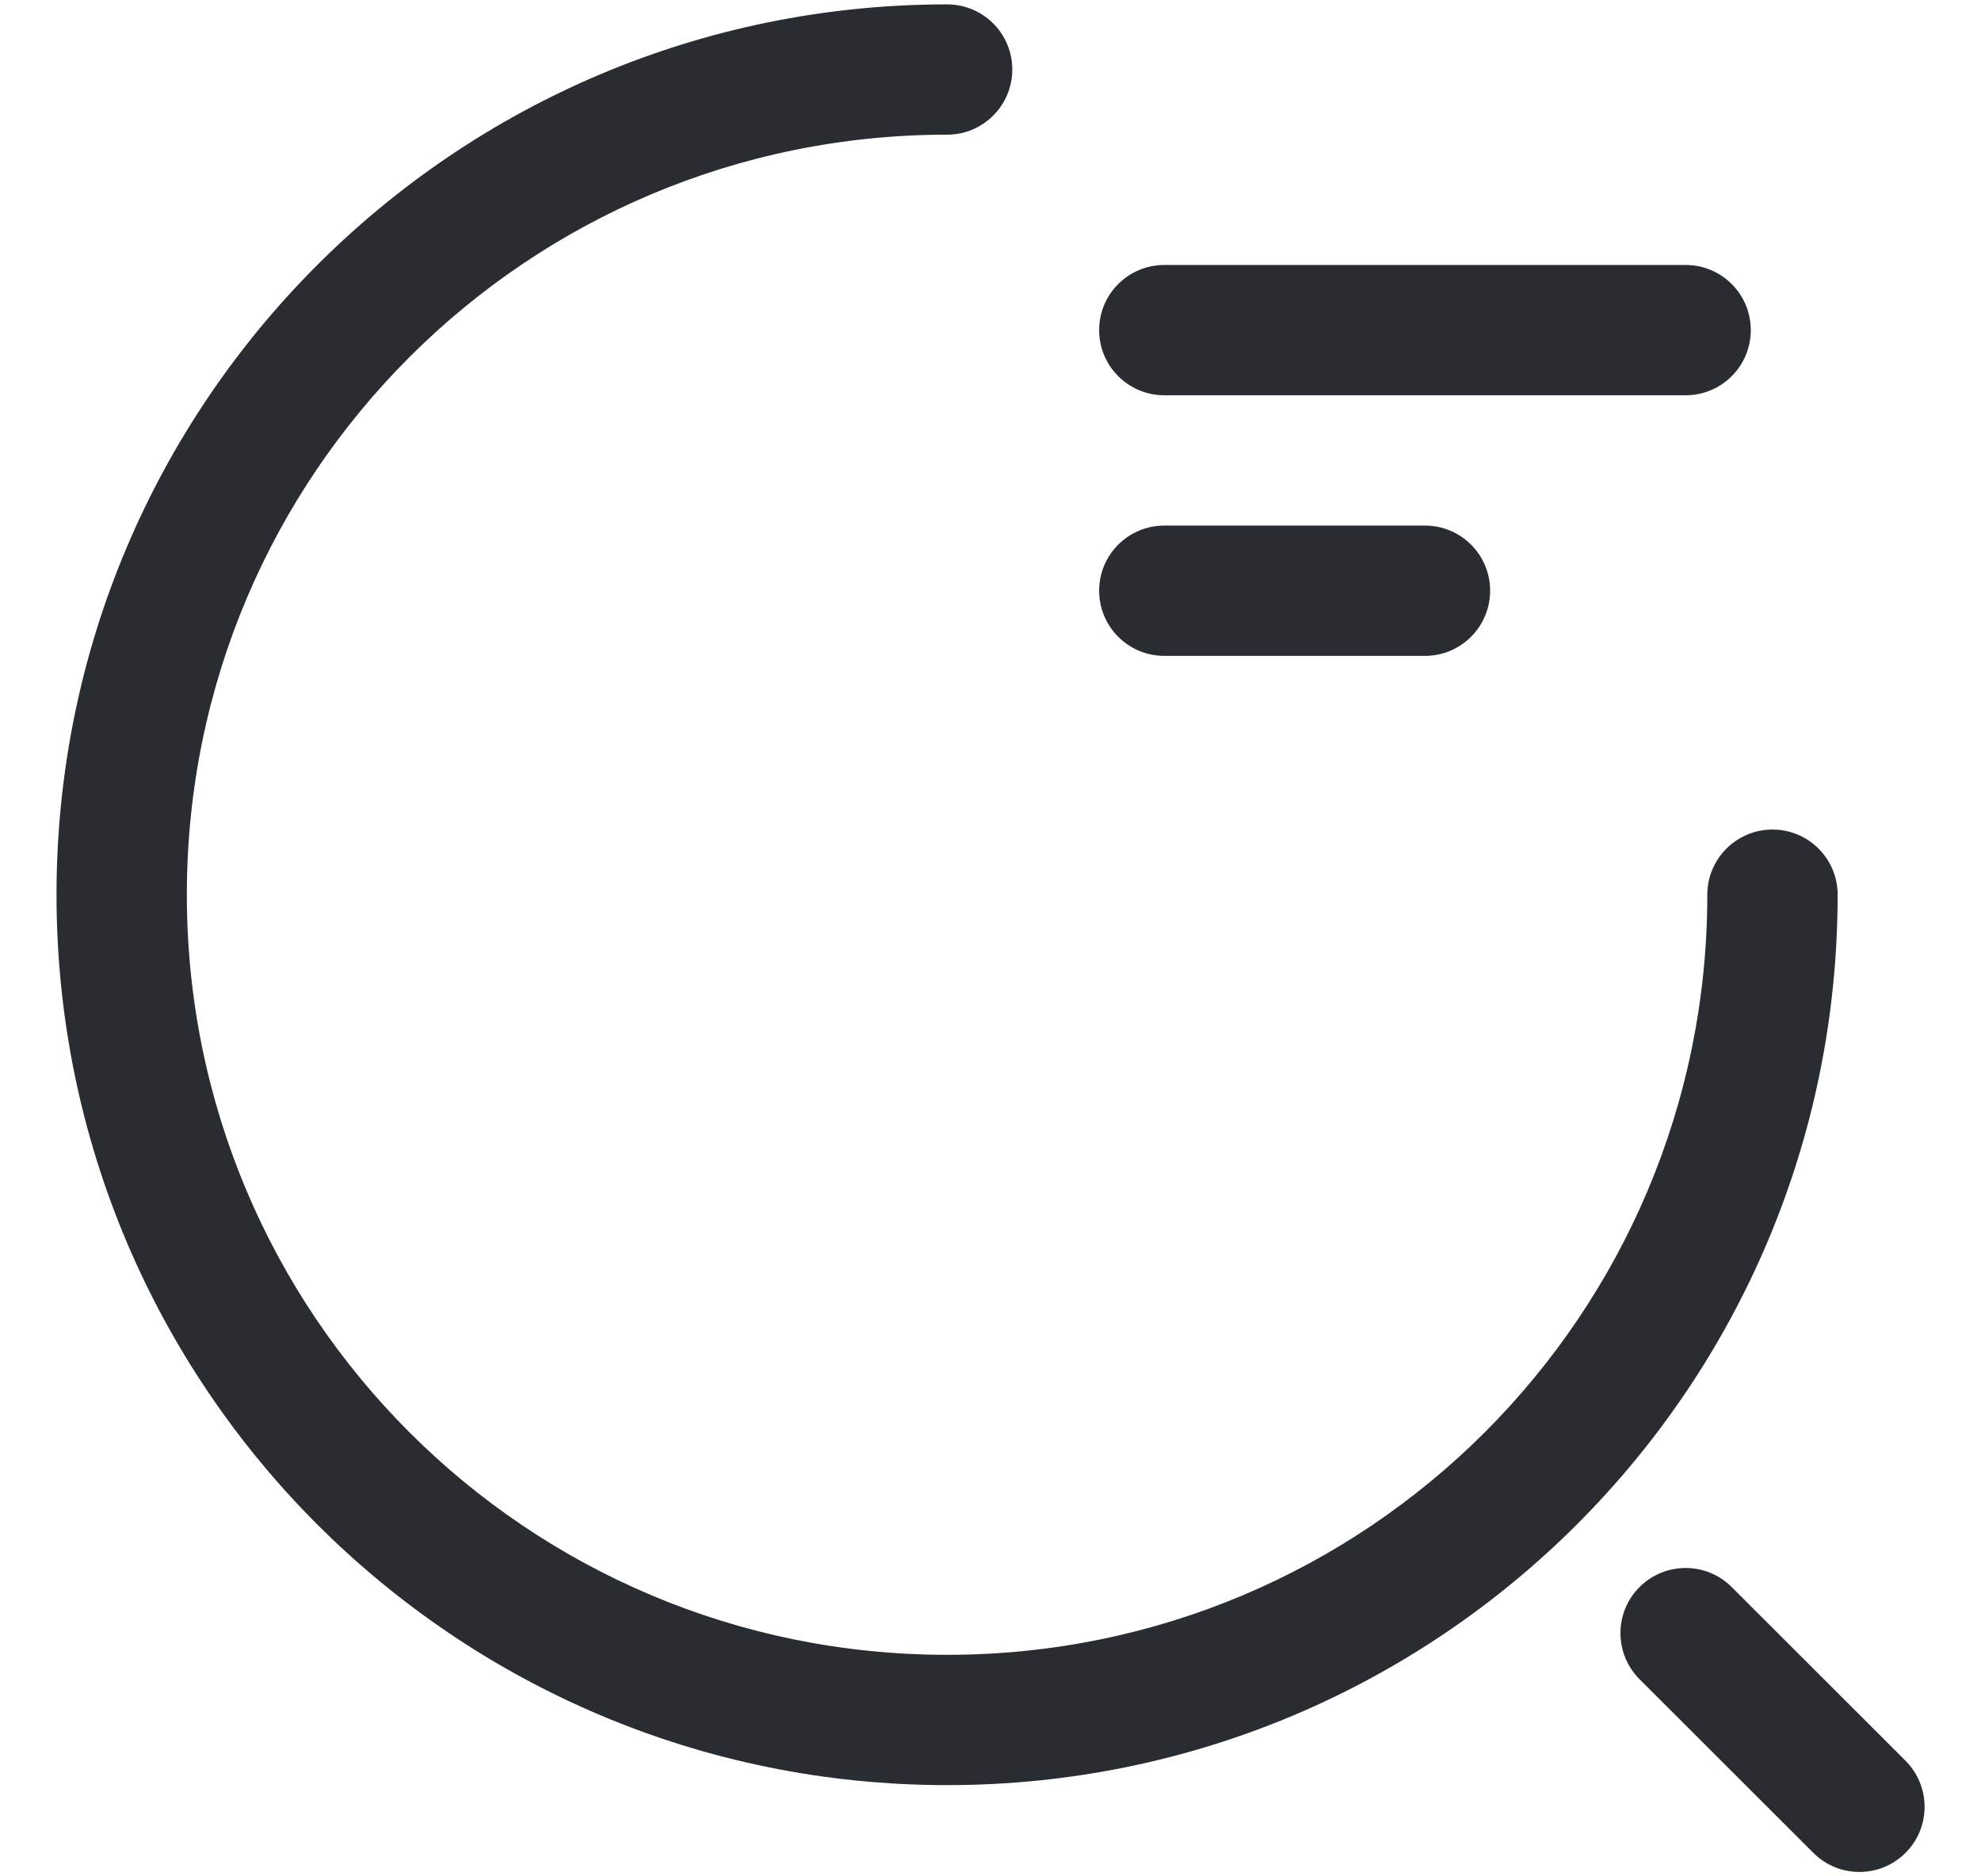
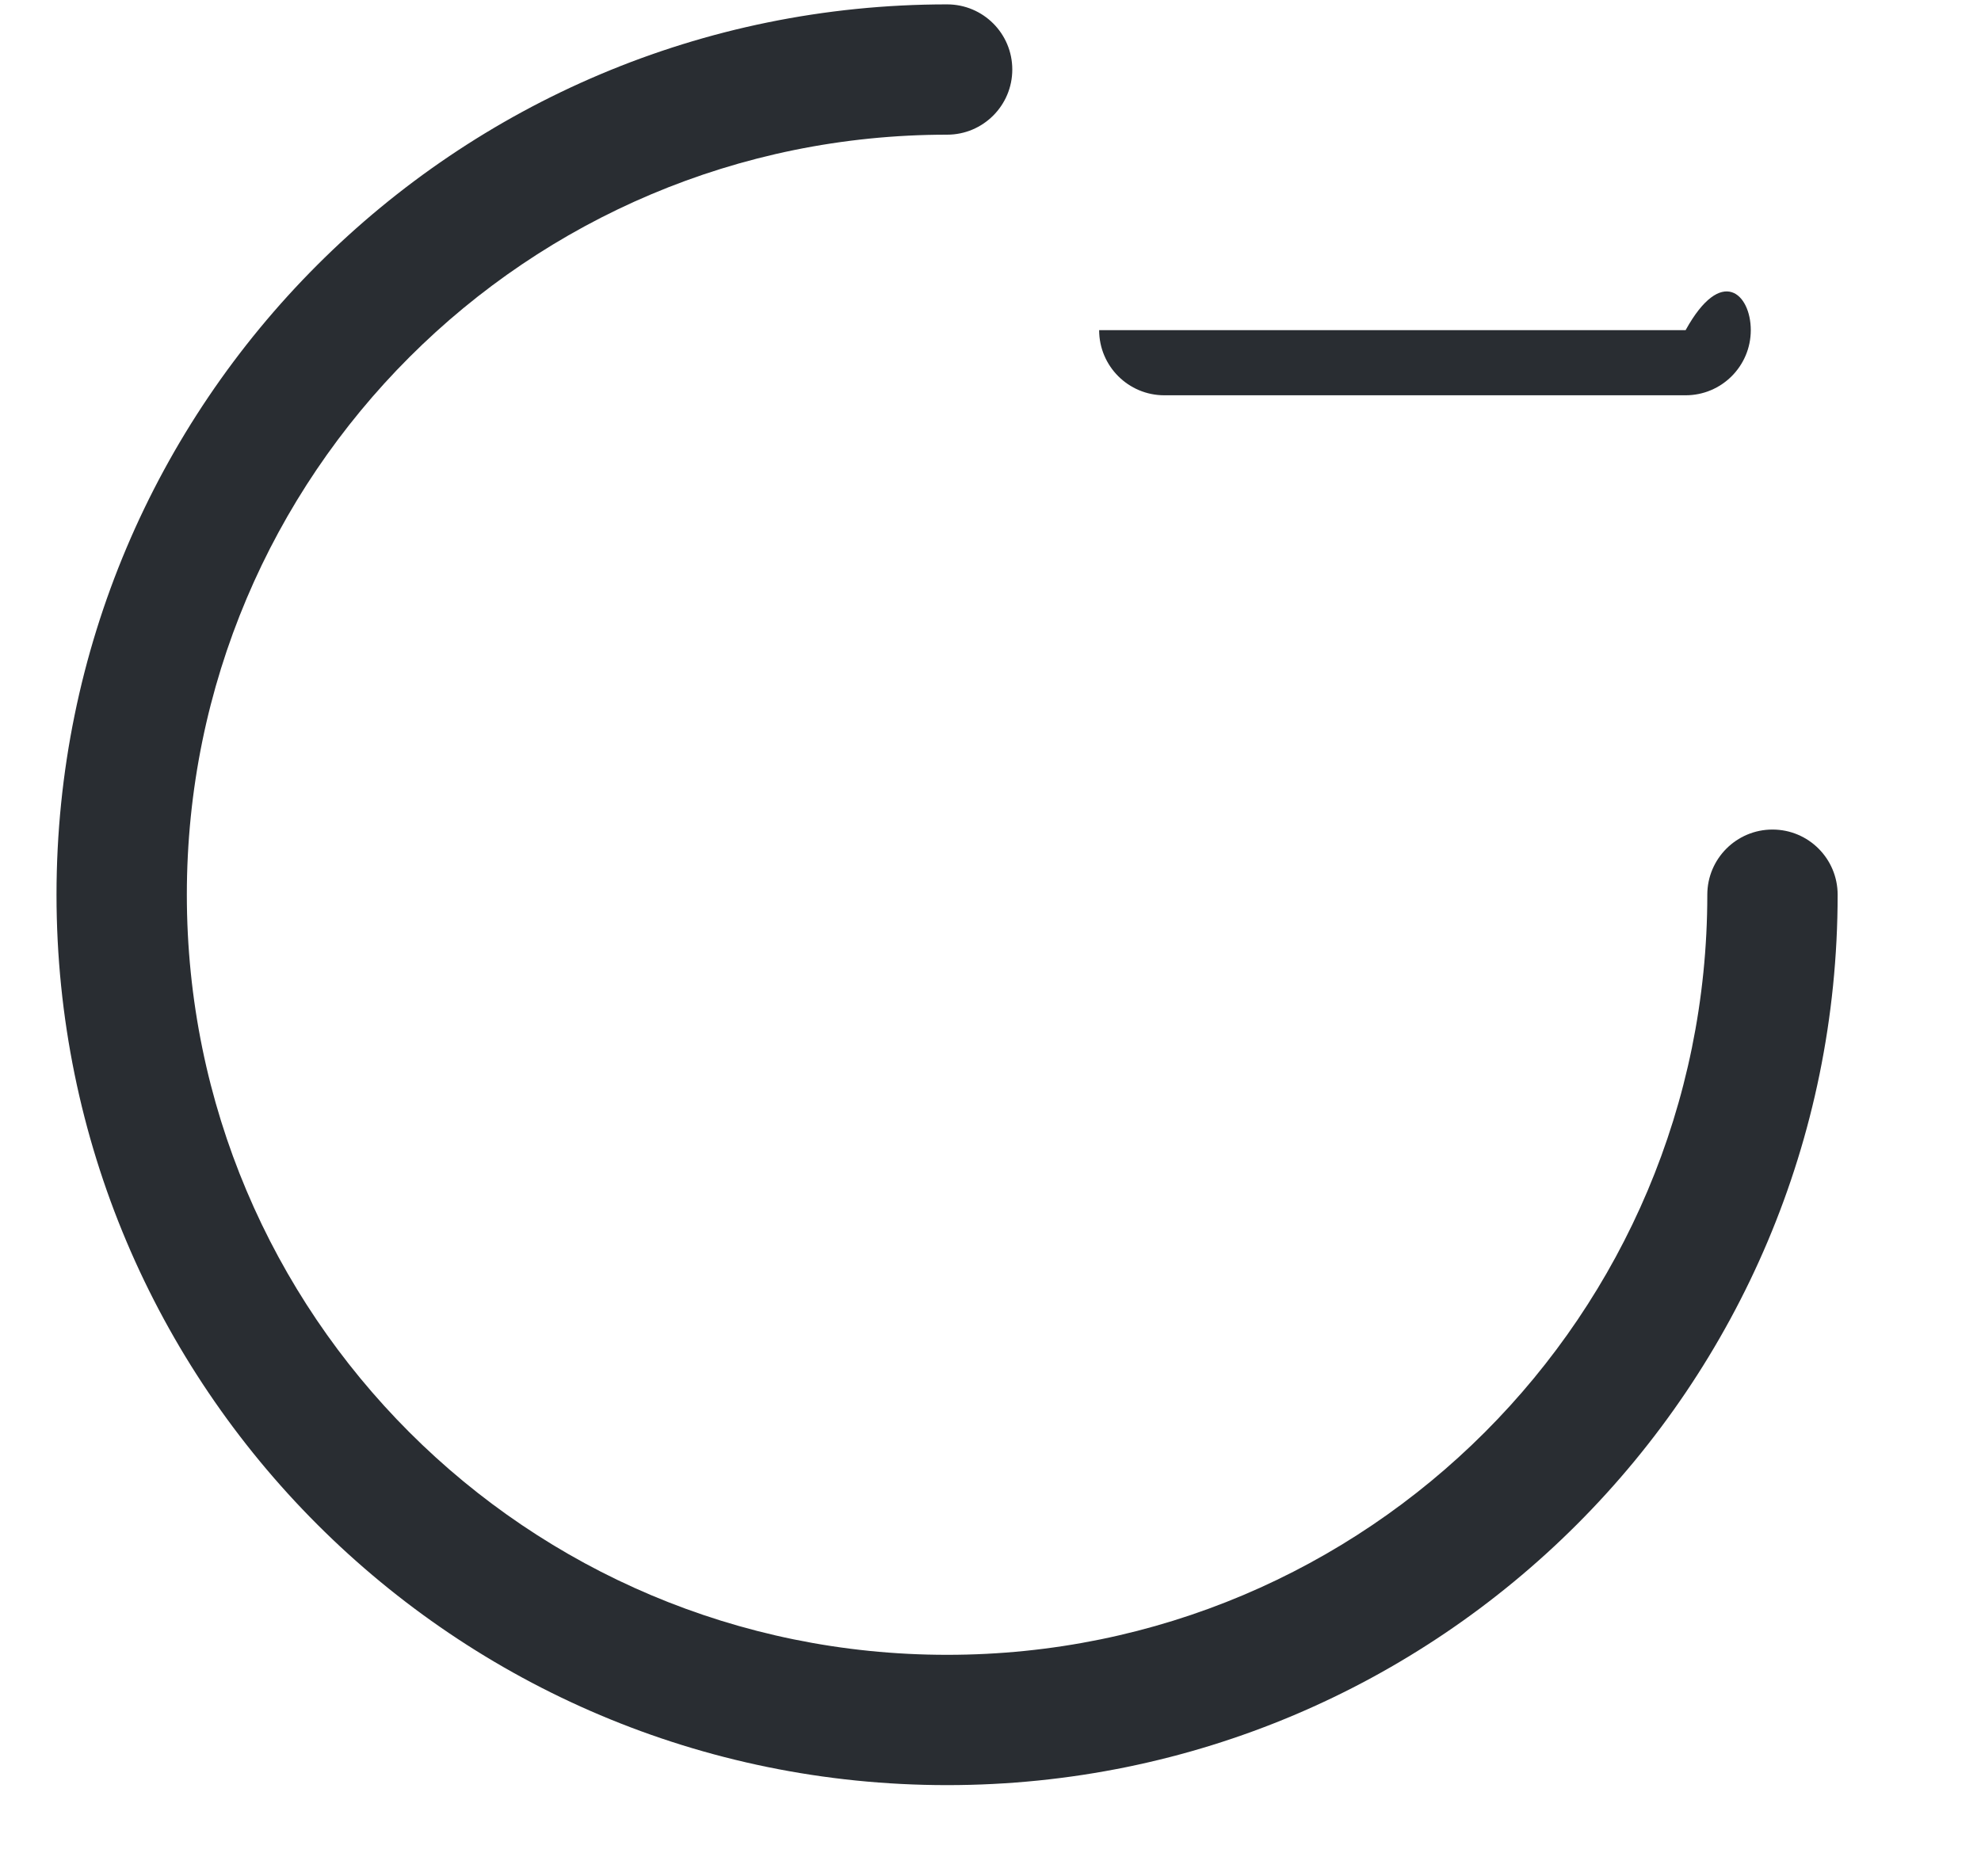
<svg xmlns="http://www.w3.org/2000/svg" width="19" height="18" viewBox="0 0 19 18" fill="none">
  <g id="vuesax/linear/search-status">
    <g id="search-status">
-       <path id="Vector (Stroke)" fill-rule="evenodd" clip-rule="evenodd" d="M10.542 3.167C10.542 2.821 10.822 2.542 11.167 2.542H16.167C16.512 2.542 16.792 2.821 16.792 3.167C16.792 3.512 16.512 3.792 16.167 3.792H11.167C10.822 3.792 10.542 3.512 10.542 3.167Z" fill="#292D32" />
-       <path id="Vector (Stroke)_2" fill-rule="evenodd" clip-rule="evenodd" d="M10.542 5.667C10.542 5.321 10.822 5.042 11.167 5.042H13.667C14.012 5.042 14.292 5.321 14.292 5.667C14.292 6.012 14.012 6.292 13.667 6.292H11.167C10.822 6.292 10.542 6.012 10.542 5.667Z" fill="#292D32" />
+       <path id="Vector (Stroke)" fill-rule="evenodd" clip-rule="evenodd" d="M10.542 3.167H16.167C16.512 2.542 16.792 2.821 16.792 3.167C16.792 3.512 16.512 3.792 16.167 3.792H11.167C10.822 3.792 10.542 3.512 10.542 3.167Z" fill="#292D32" />
      <path id="Vector (Stroke)_3" fill-rule="evenodd" clip-rule="evenodd" d="M9.084 1.292C5.054 1.292 1.792 4.553 1.792 8.583C1.792 12.613 5.054 15.875 9.084 15.875C13.114 15.875 16.375 12.613 16.375 8.583C16.375 8.238 16.655 7.958 17 7.958C17.346 7.958 17.625 8.238 17.625 8.583C17.625 13.303 13.804 17.125 9.084 17.125C4.363 17.125 0.542 13.303 0.542 8.583C0.542 3.863 4.363 0.042 9.084 0.042C9.429 0.042 9.709 0.321 9.709 0.667C9.709 1.012 9.429 1.292 9.084 1.292Z" fill="#292D32" />
-       <path id="Vector (Stroke)_4" fill-rule="evenodd" clip-rule="evenodd" d="M15.725 15.225C15.969 14.981 16.365 14.981 16.609 15.225L18.276 16.891C18.52 17.136 18.52 17.531 18.276 17.775C18.032 18.019 17.636 18.019 17.392 17.775L15.725 16.109C15.481 15.864 15.481 15.469 15.725 15.225Z" fill="#292D32" />
    </g>
  </g>
</svg>